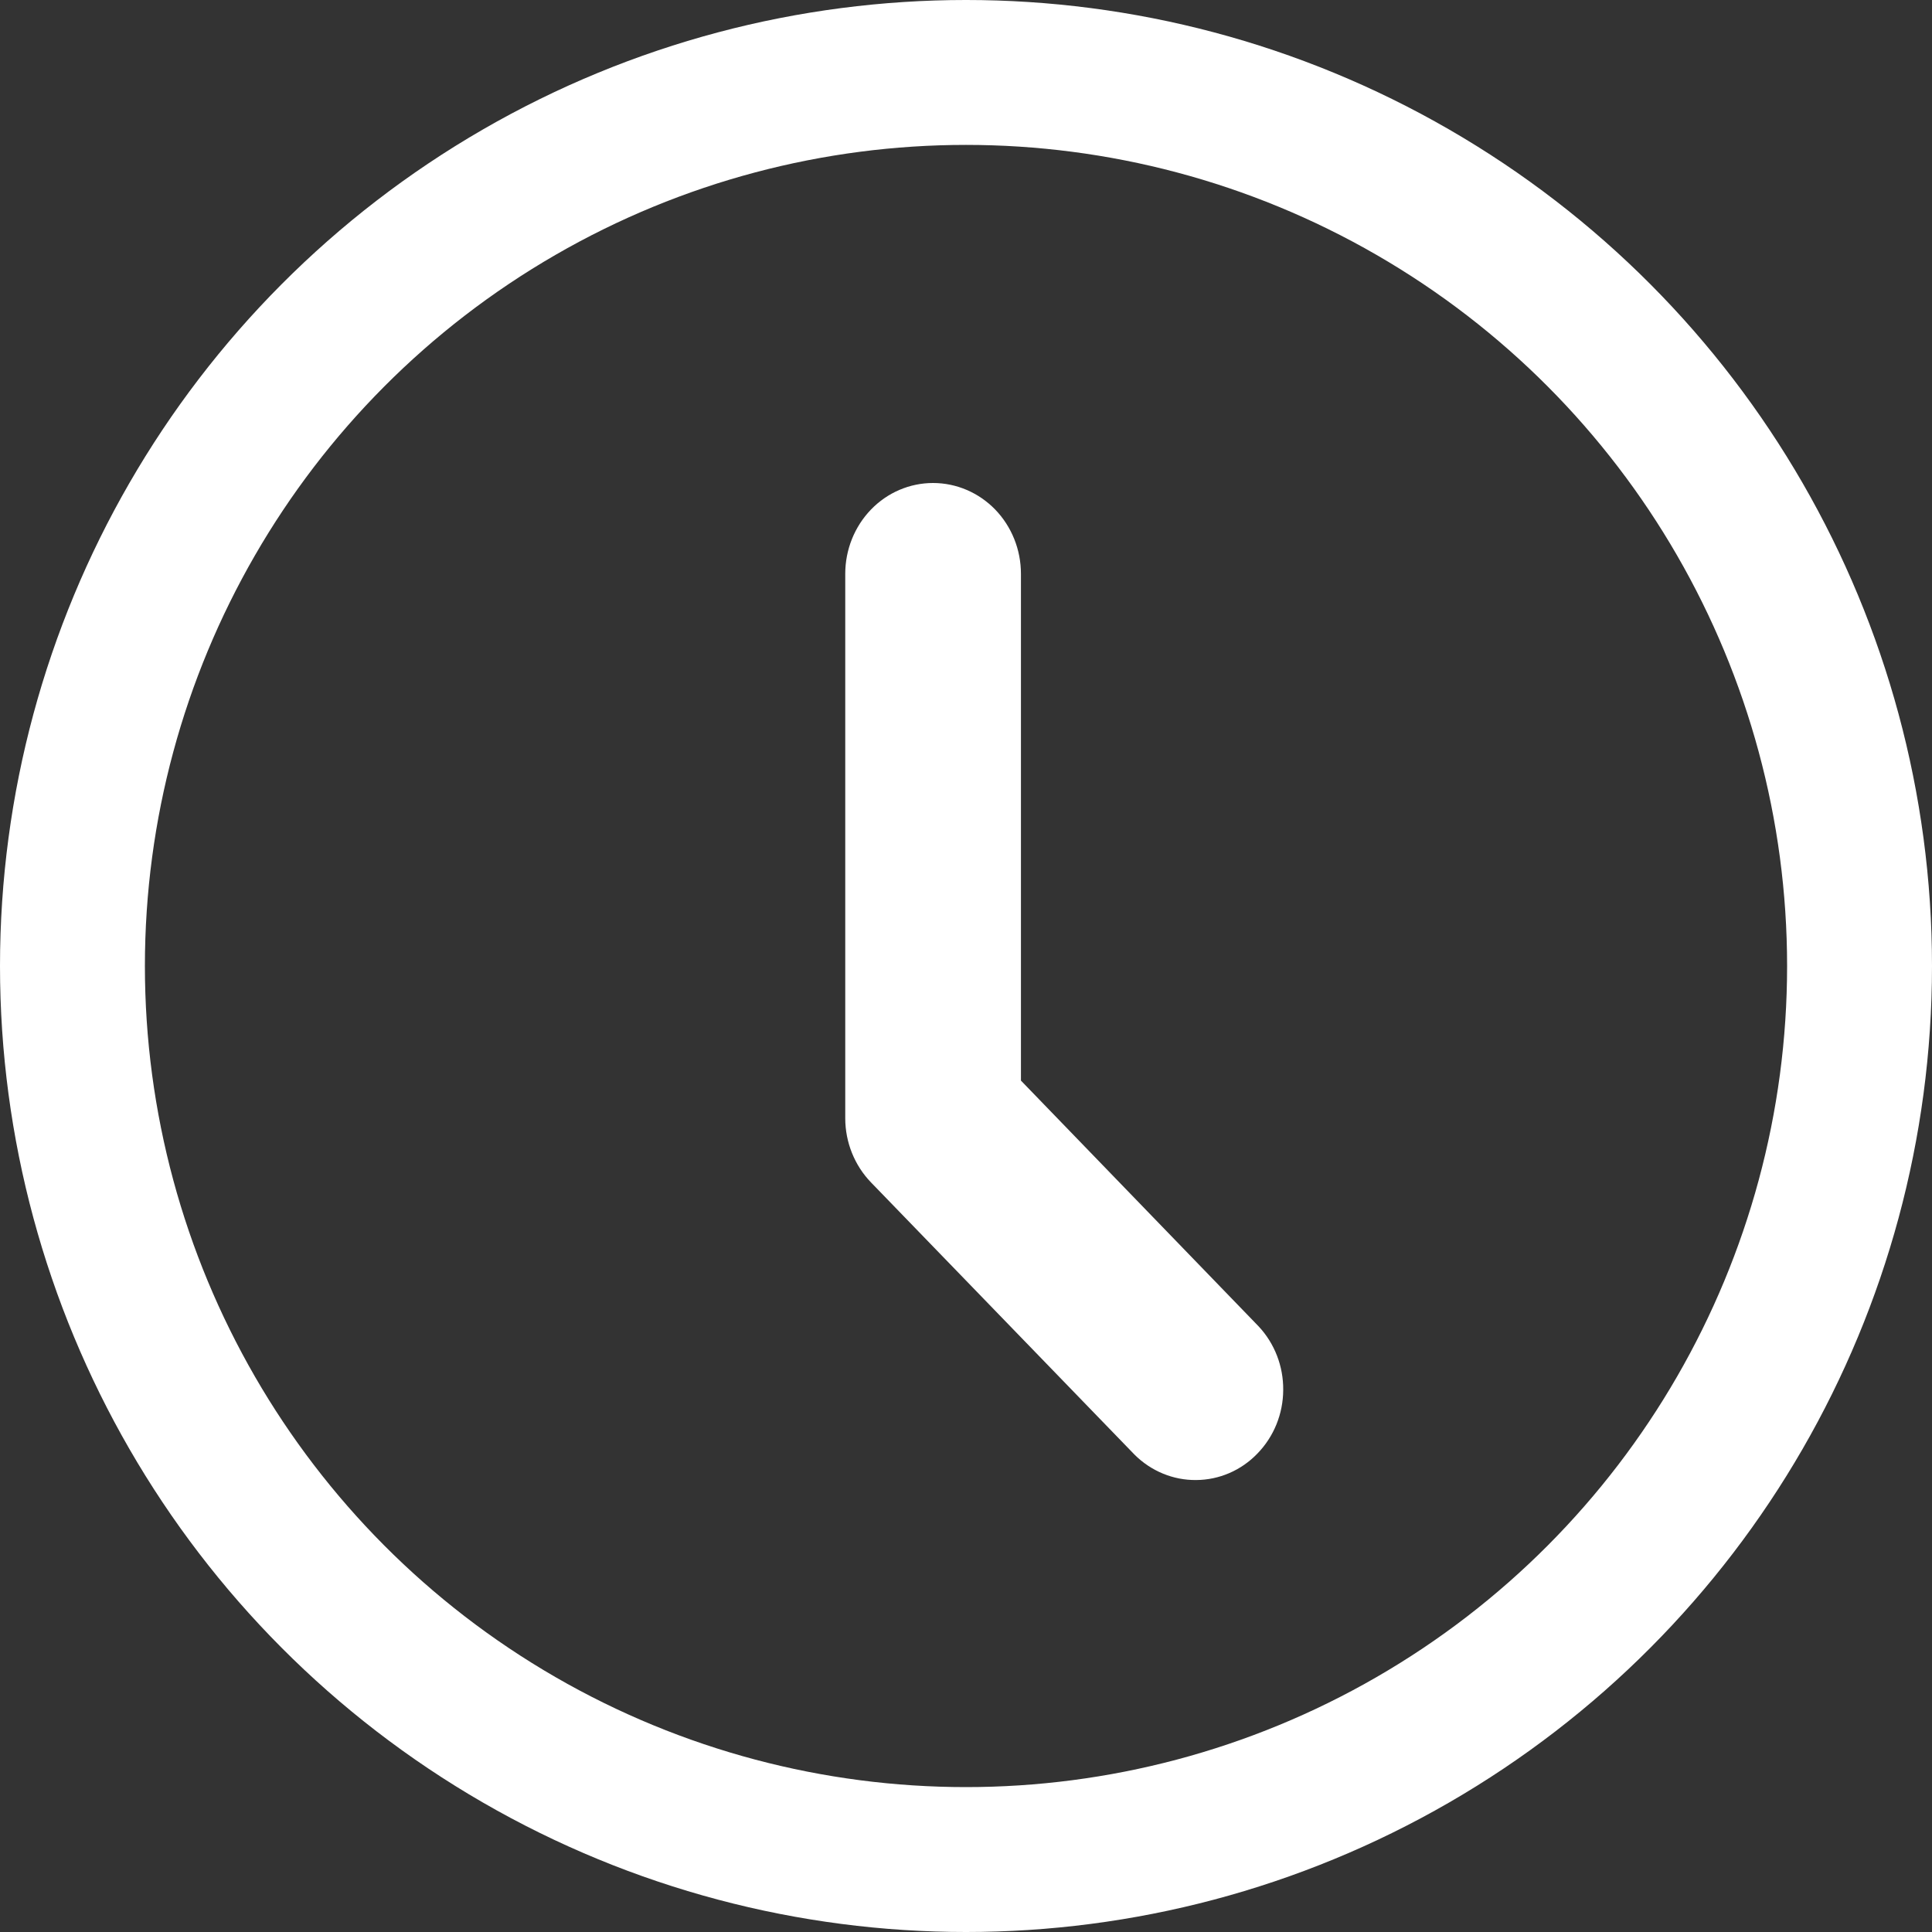
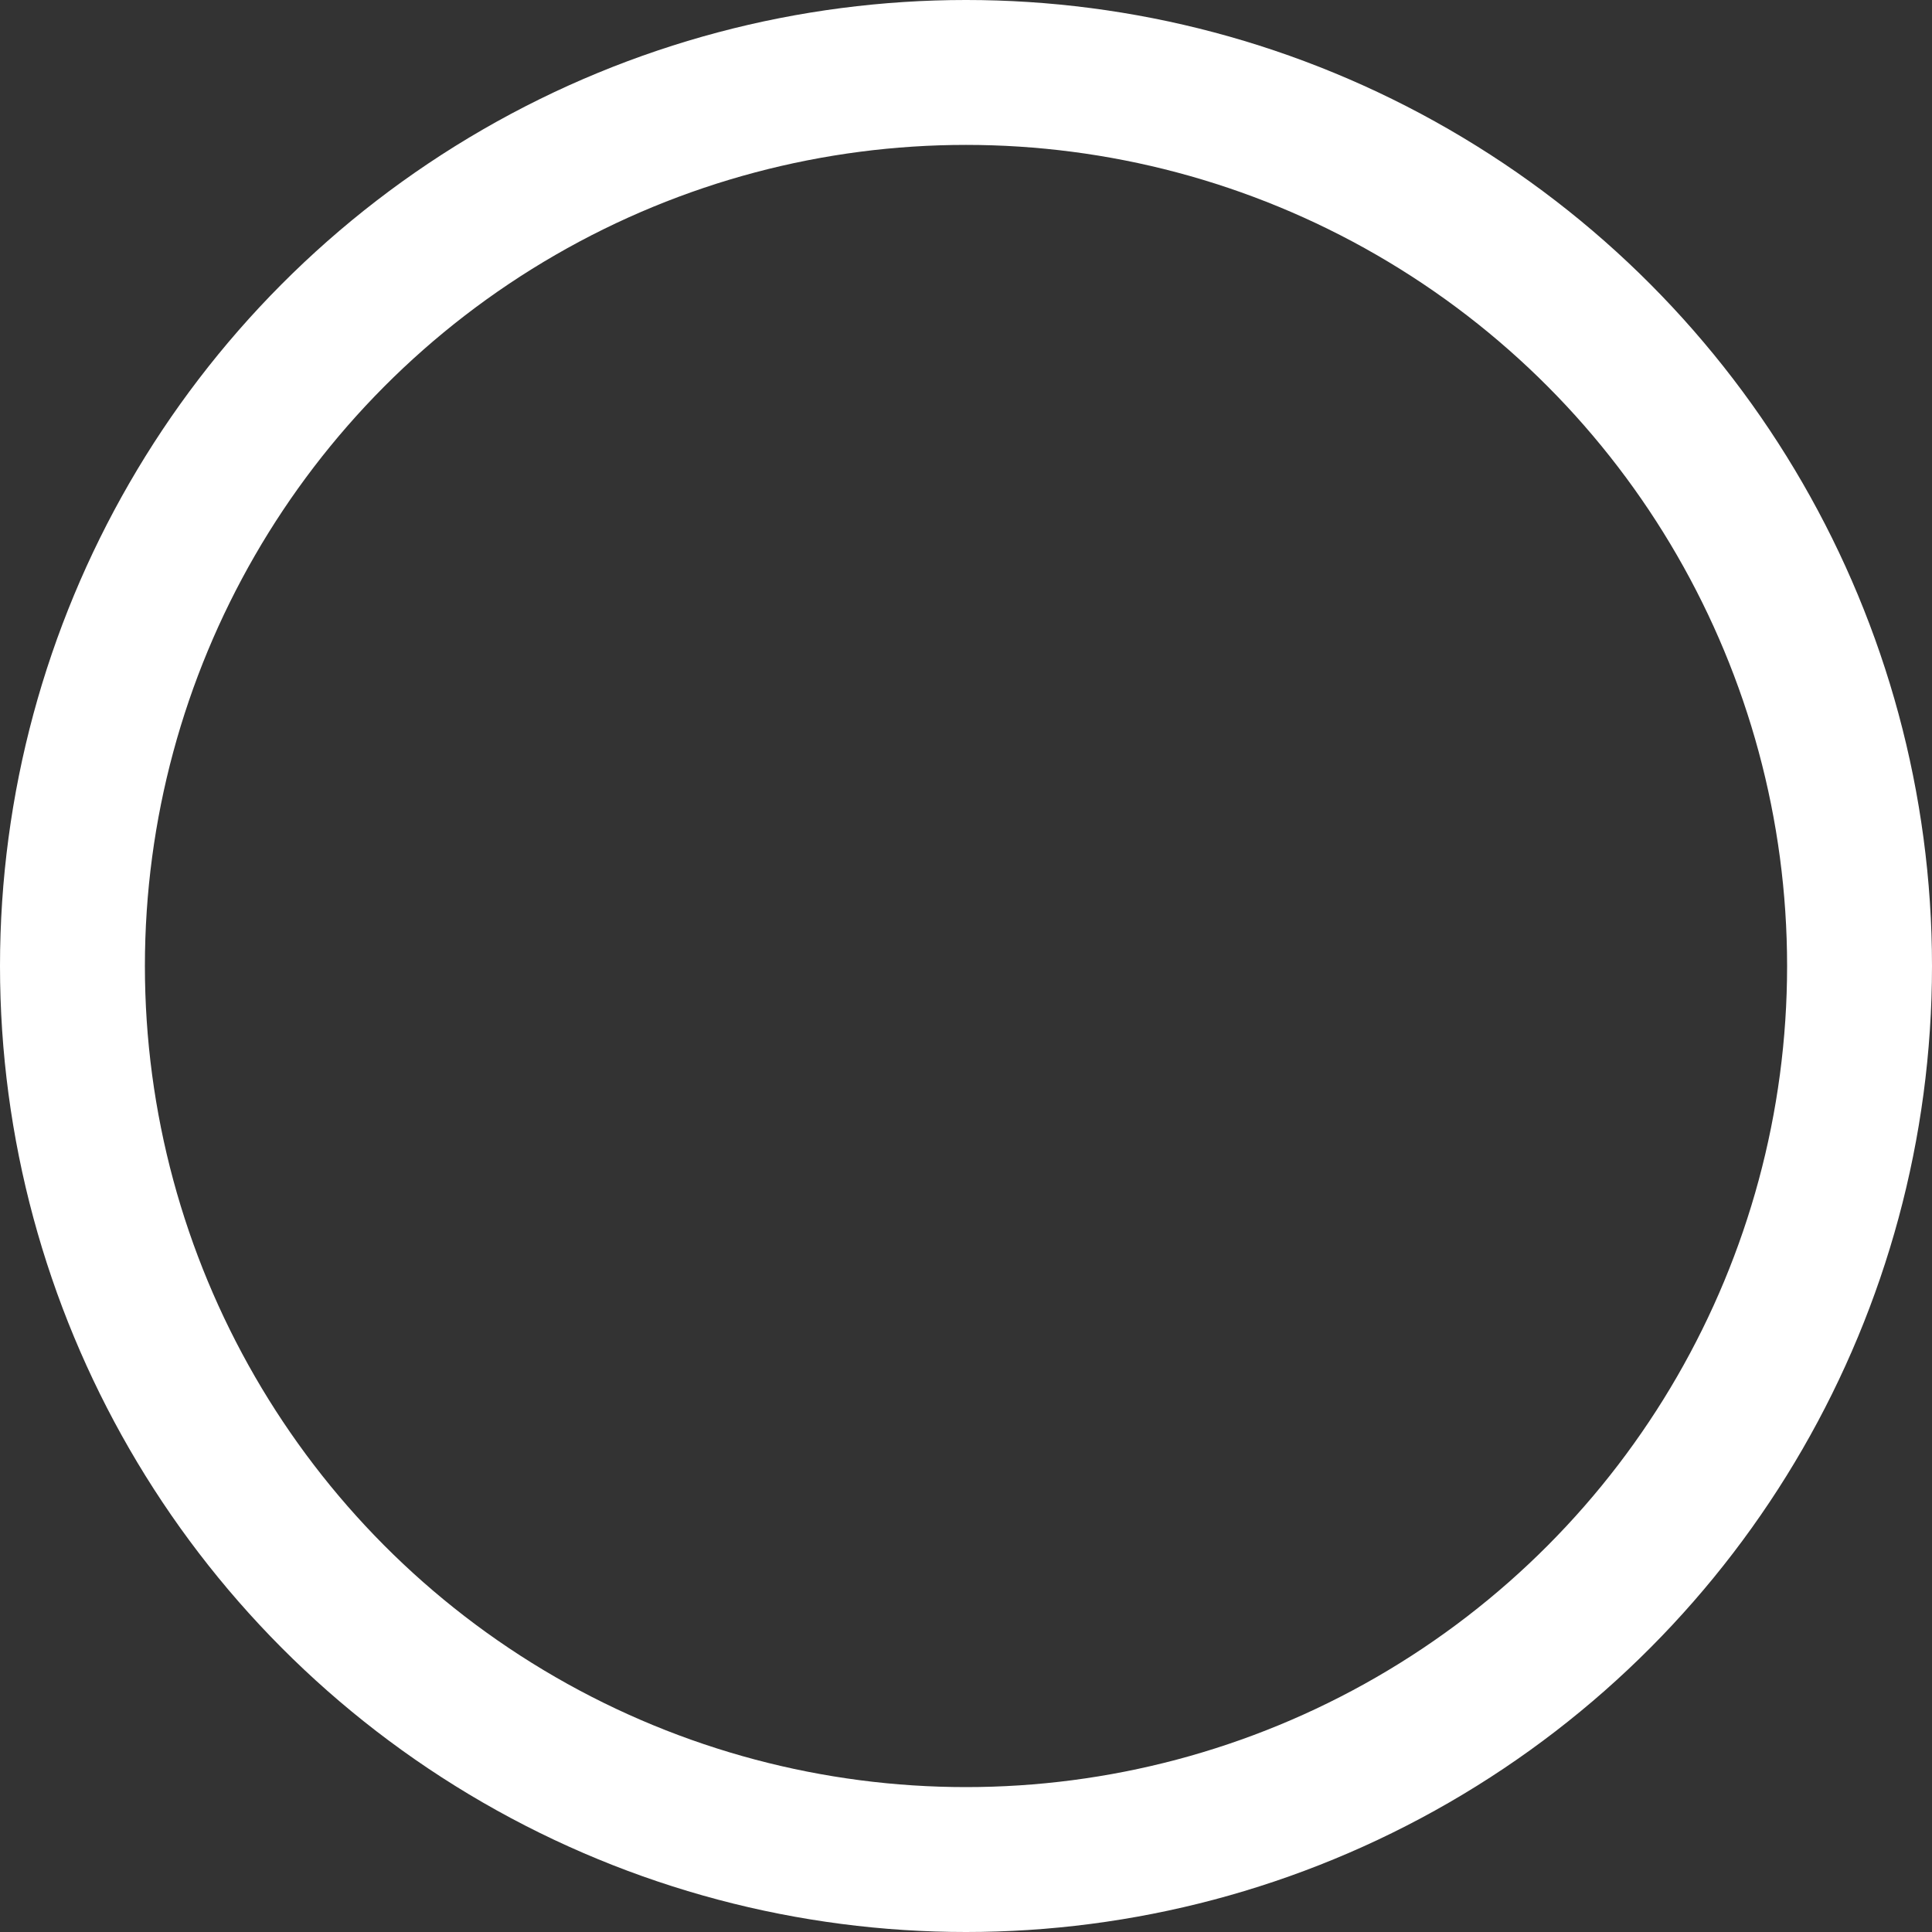
<svg xmlns="http://www.w3.org/2000/svg" width="16" height="16" viewBox="0 0 16 16" fill="none">
  <rect x="0" y="0" width="16" height="16" fill="#333333" stroke="none" />
  <circle cx="8" cy="8" r="7.4" stroke="white" stroke-width="1.2" />
-   <path d="M8.455 8.949V4.752C8.455 4.552 8.378 4.361 8.242 4.22C8.105 4.079 7.92 4 7.727 4C7.534 4 7.349 4.079 7.213 4.22C7.077 4.361 7 4.552 7 4.752V9.261C7 9.46 7.077 9.651 7.213 9.792L9.395 12.046C9.532 12.183 9.716 12.259 9.906 12.257C10.097 12.256 10.28 12.177 10.414 12.037C10.549 11.898 10.626 11.71 10.627 11.512C10.629 11.315 10.556 11.126 10.423 10.984L8.455 8.949Z" fill="white" />
</svg>